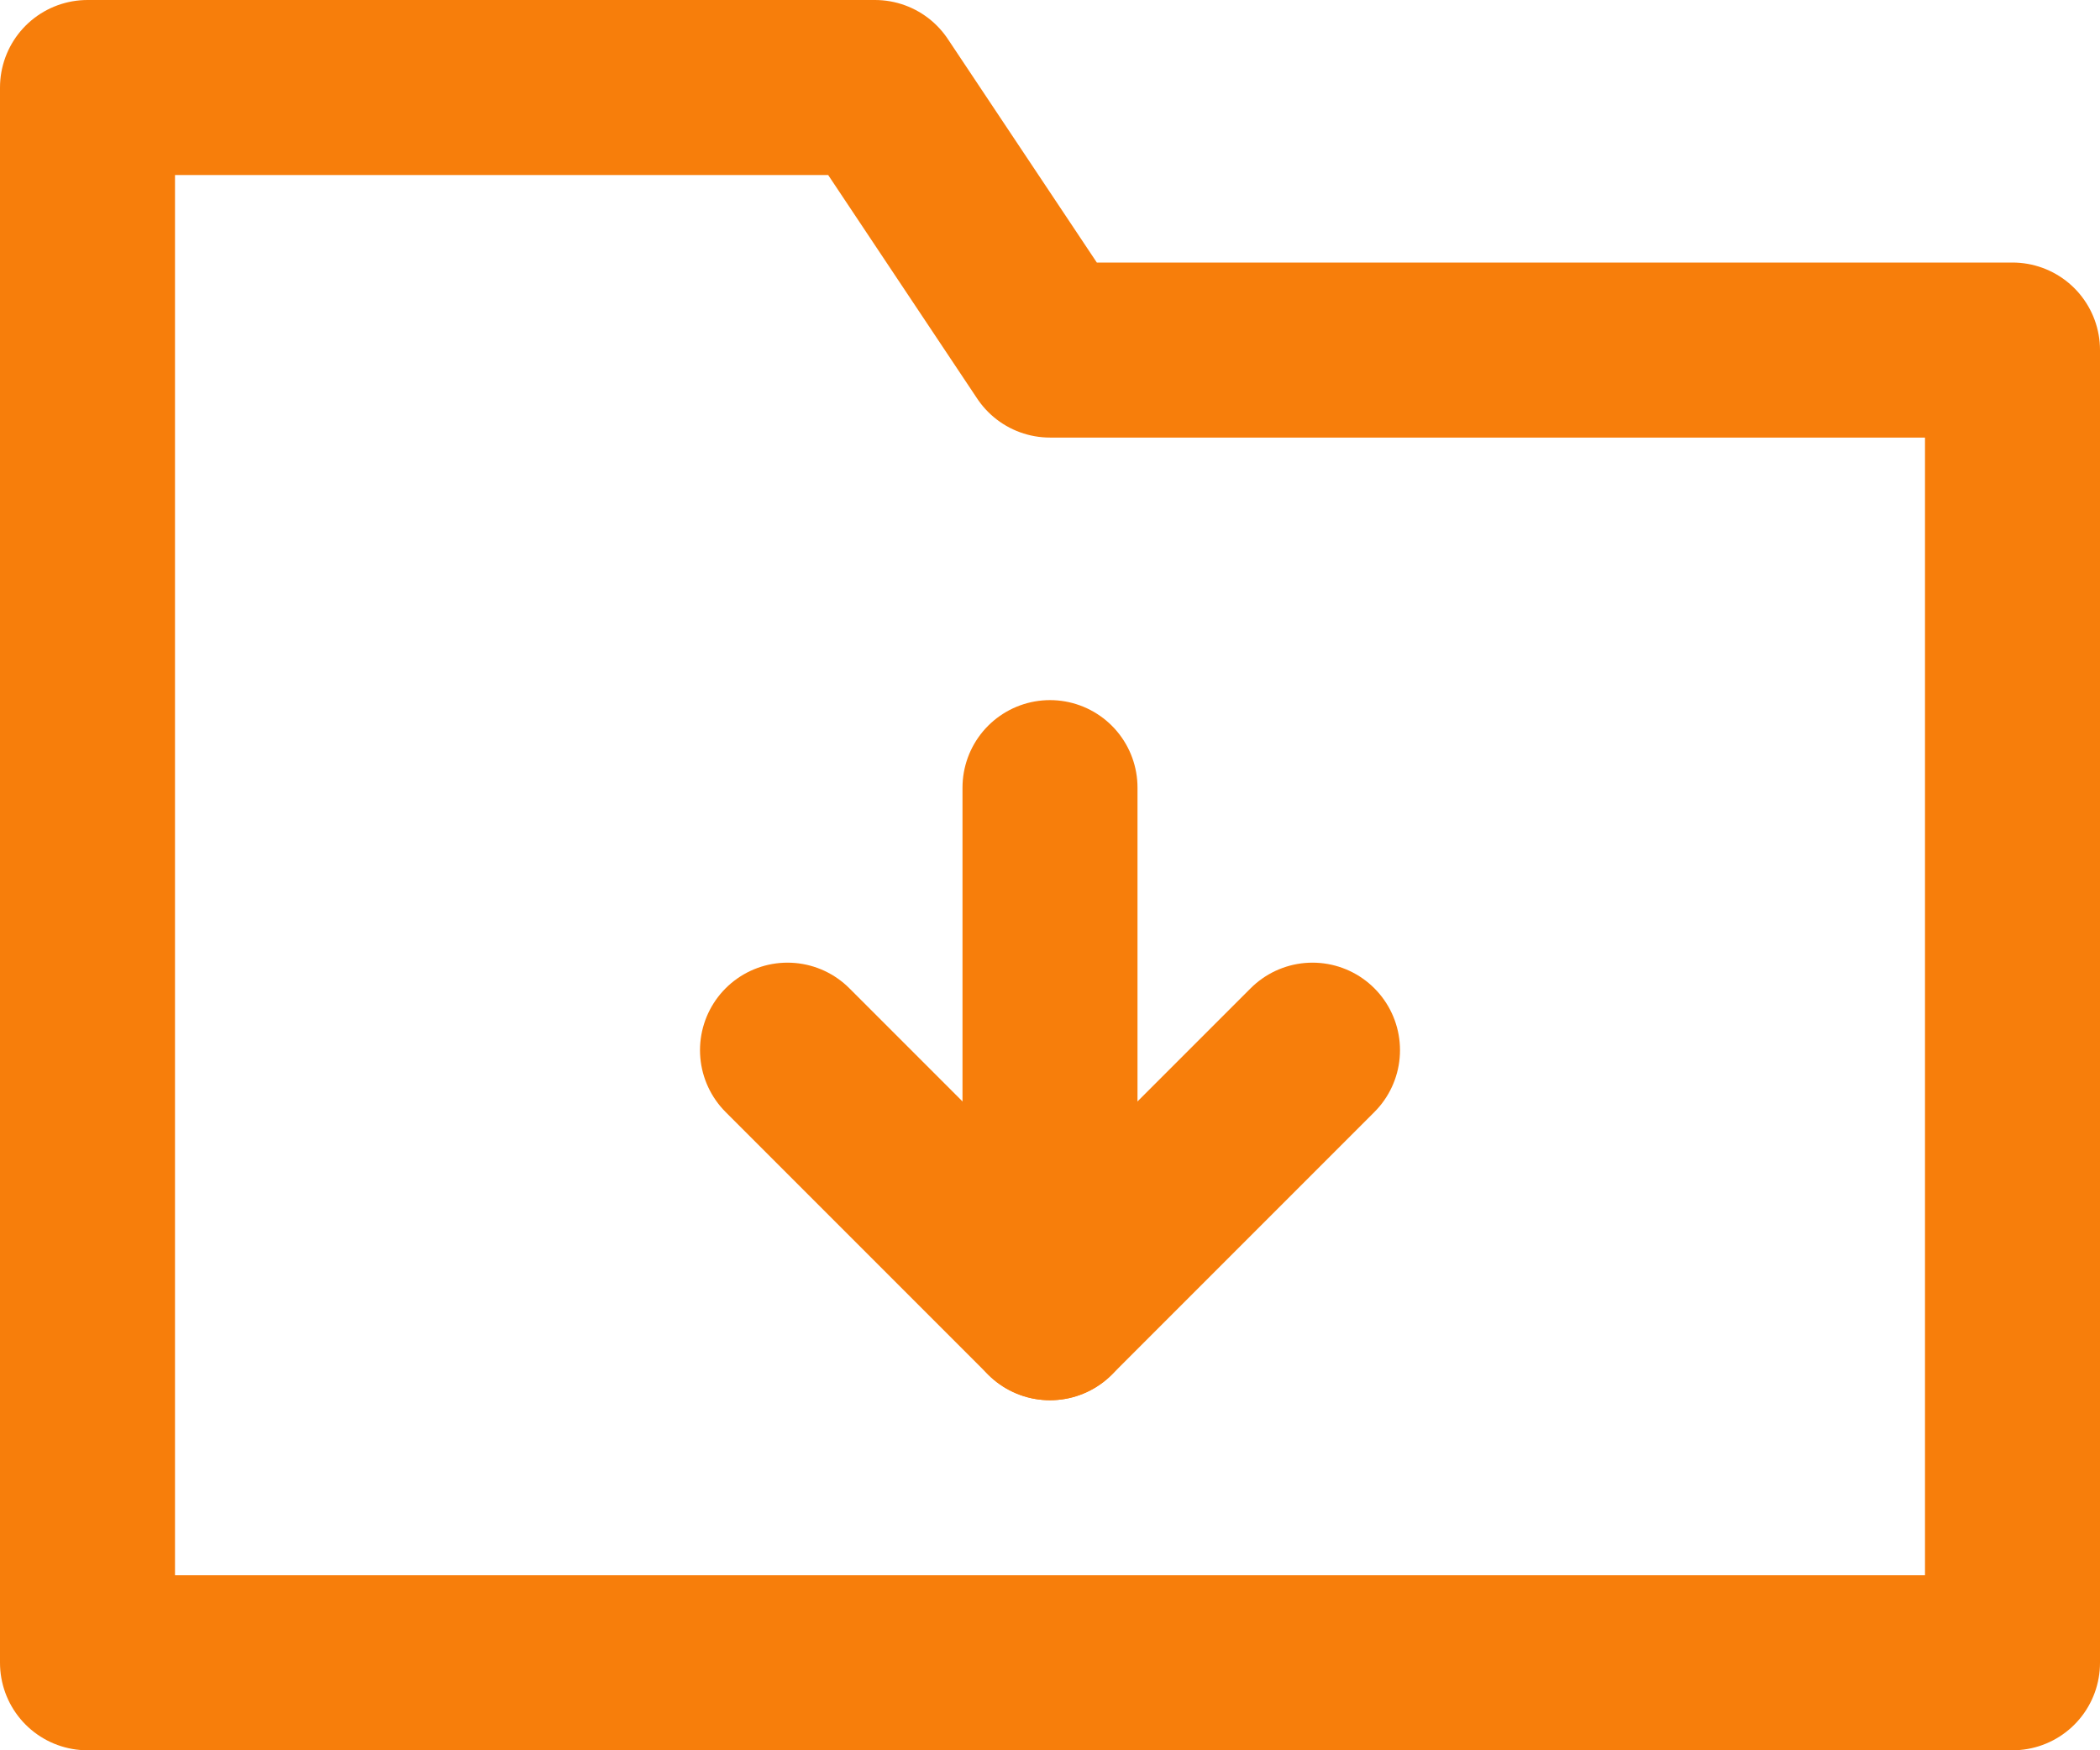
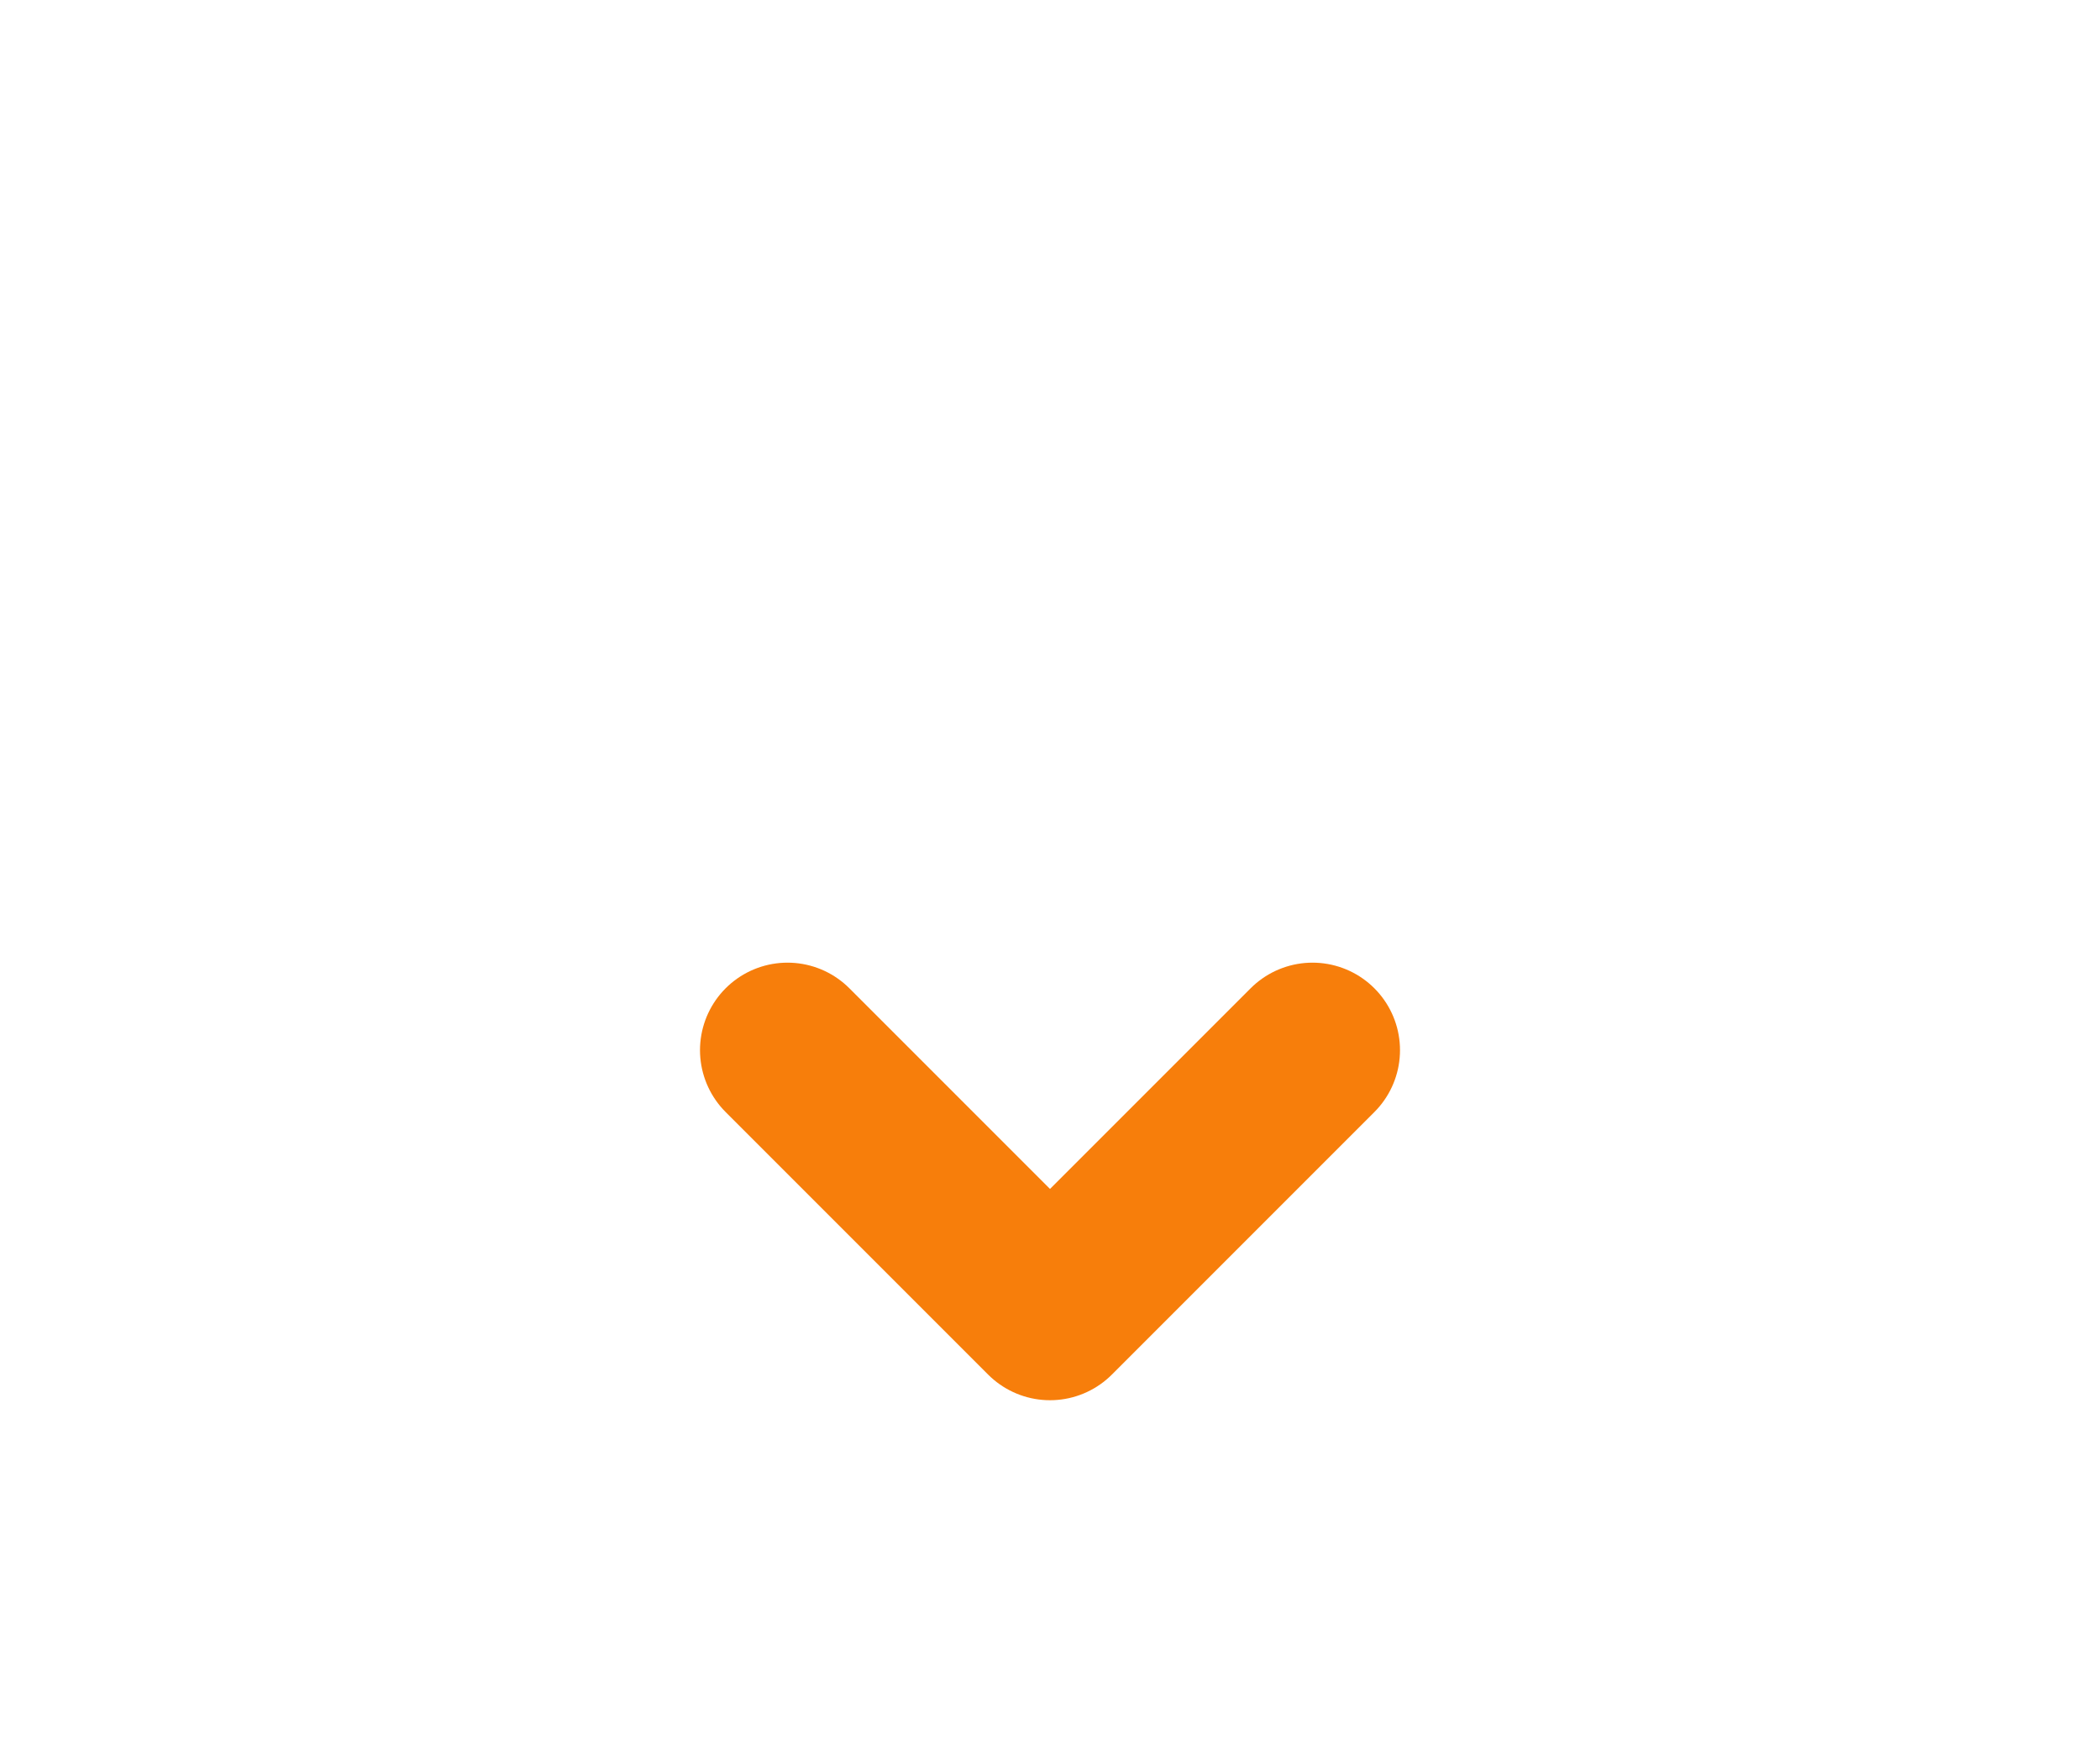
<svg xmlns="http://www.w3.org/2000/svg" width="24" height="20" viewBox="0 0 24 20">
  <defs>
    <style>.a,.c{fill:none;stroke:#f77e0b;stroke-width:2px;}.b{clip-path:url(#a);}.c{stroke-linecap:round;stroke-linejoin:round;}</style>
    <clipPath id="a">
      <rect class="a" width="24" height="20" />
    </clipPath>
  </defs>
  <g class="b">
-     <path class="c" d="M12,4,10,1H1V19H23V4Z" />
-   </g>
-   <line class="c" y1="6" transform="translate(12 9)" />
+     </g>
  <path class="c" d="M9,12l3,3,3-3" />
</svg>